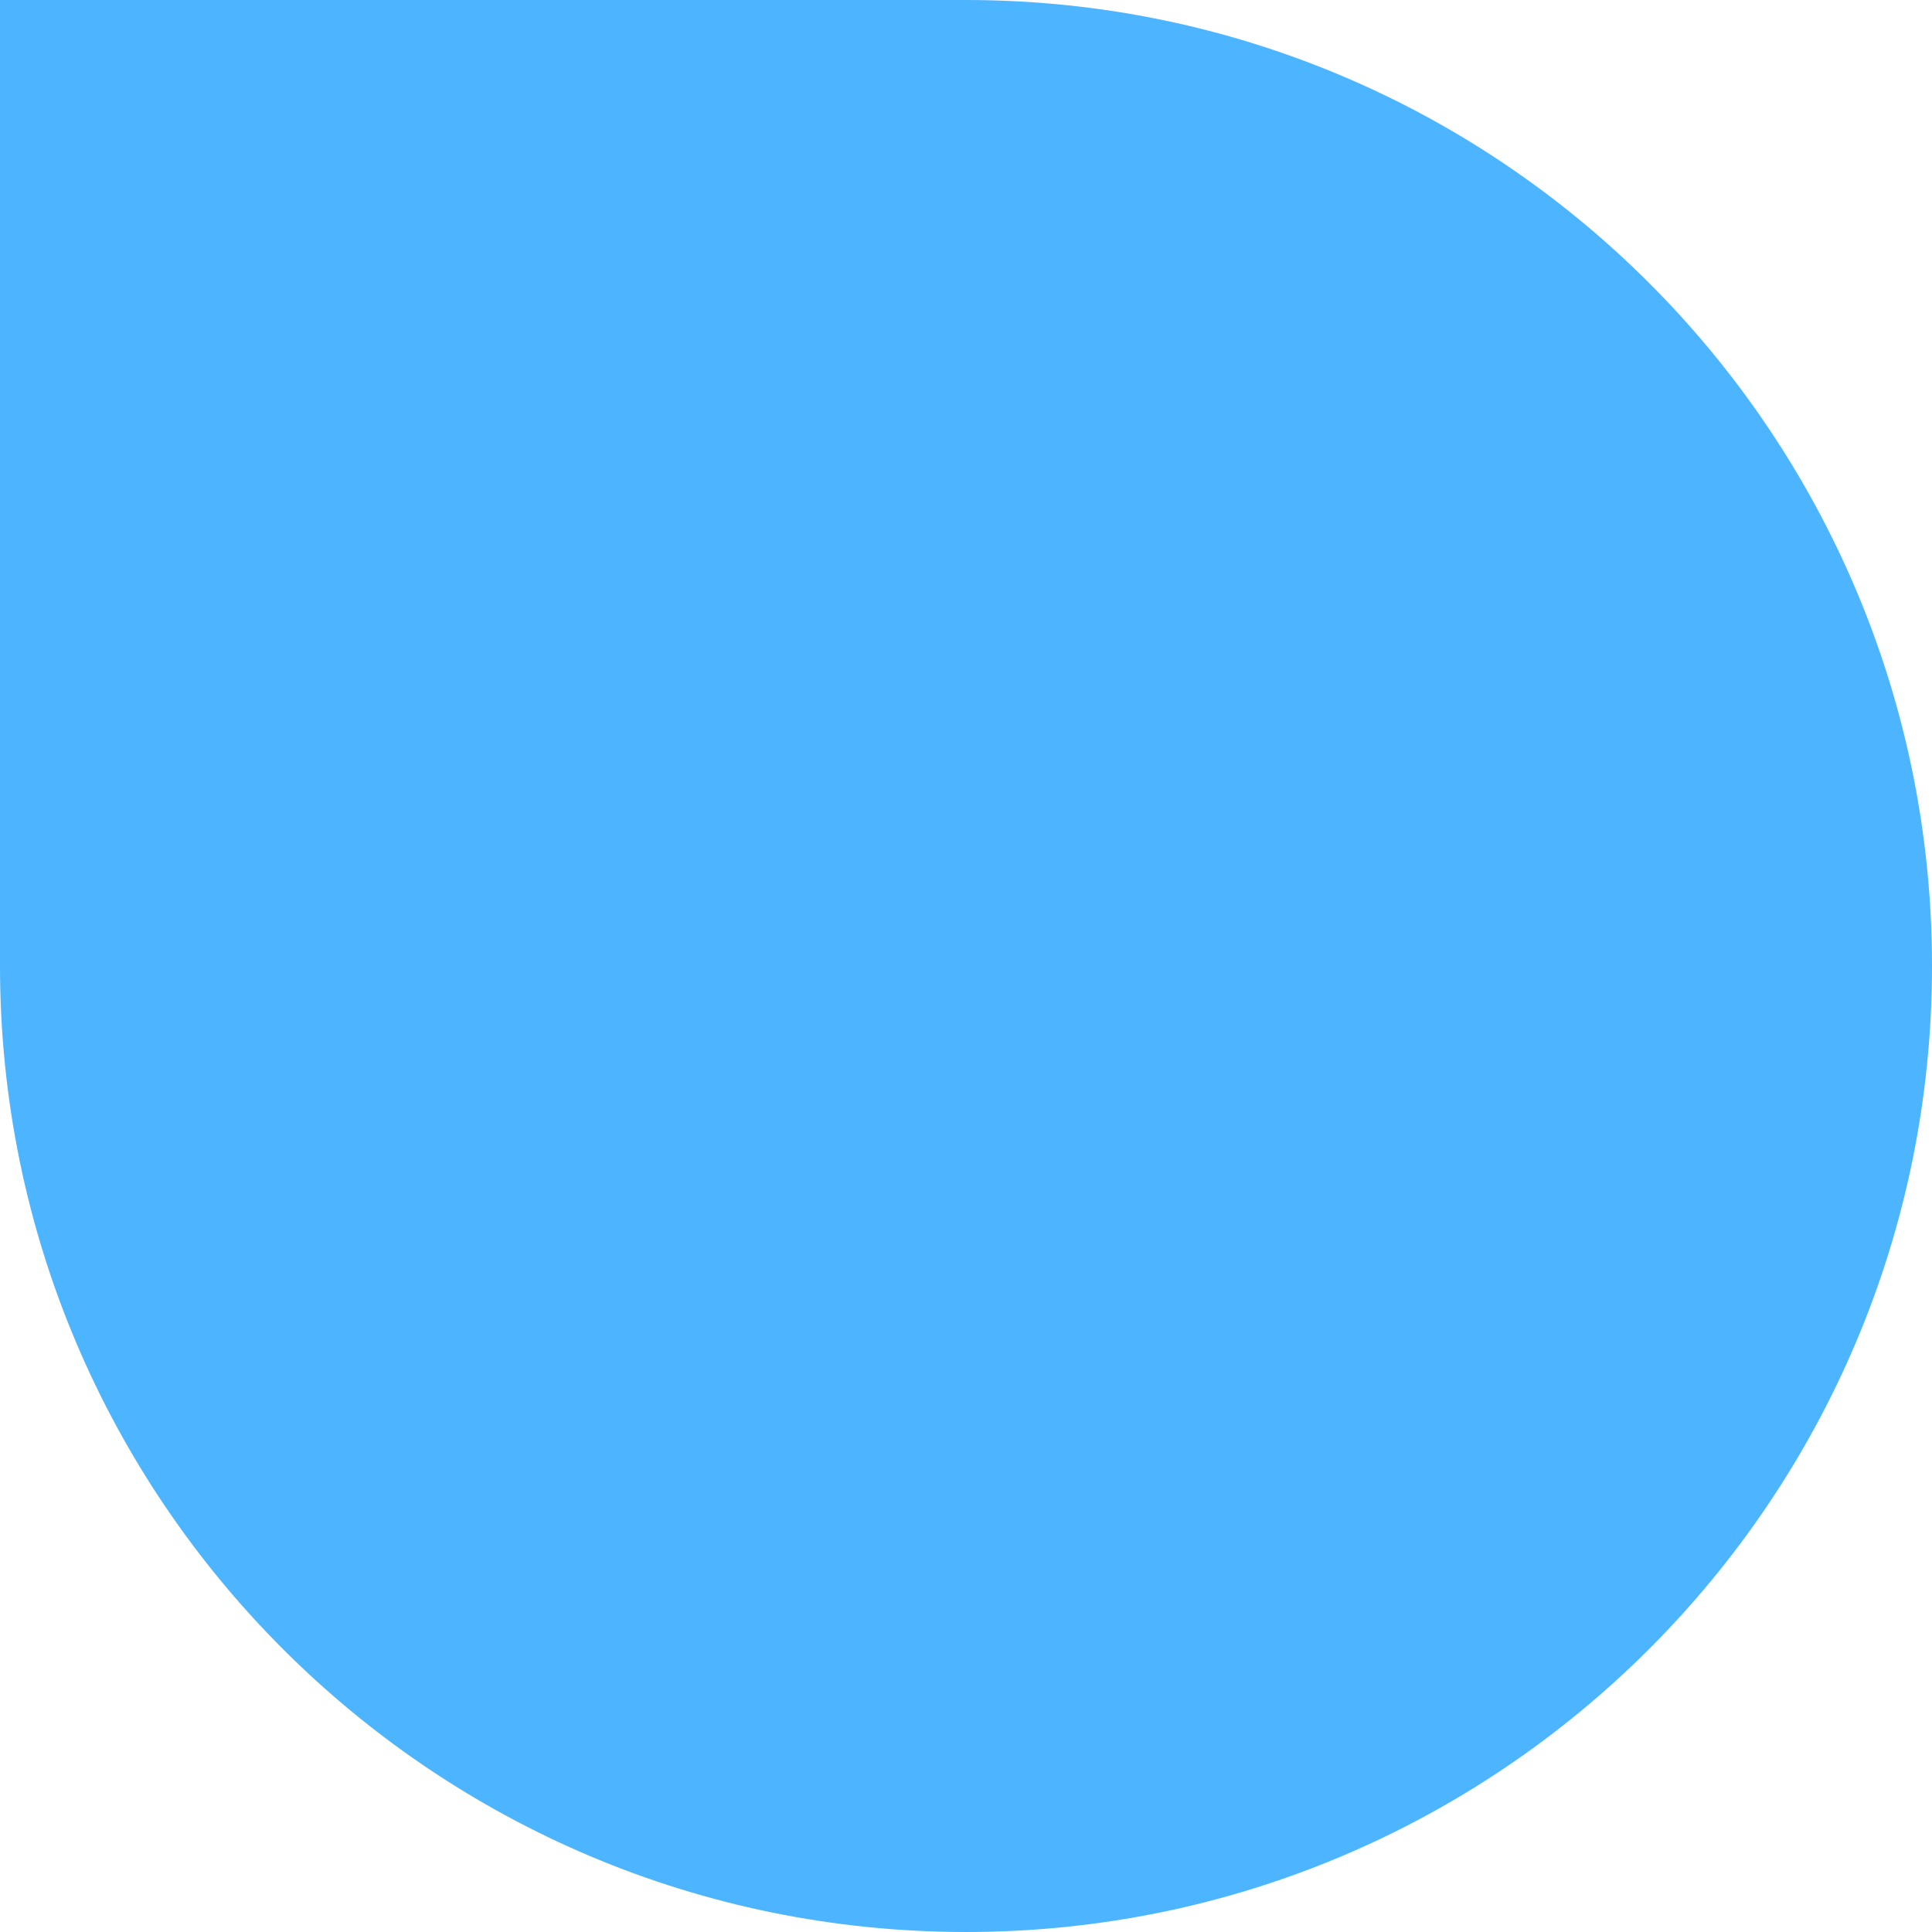
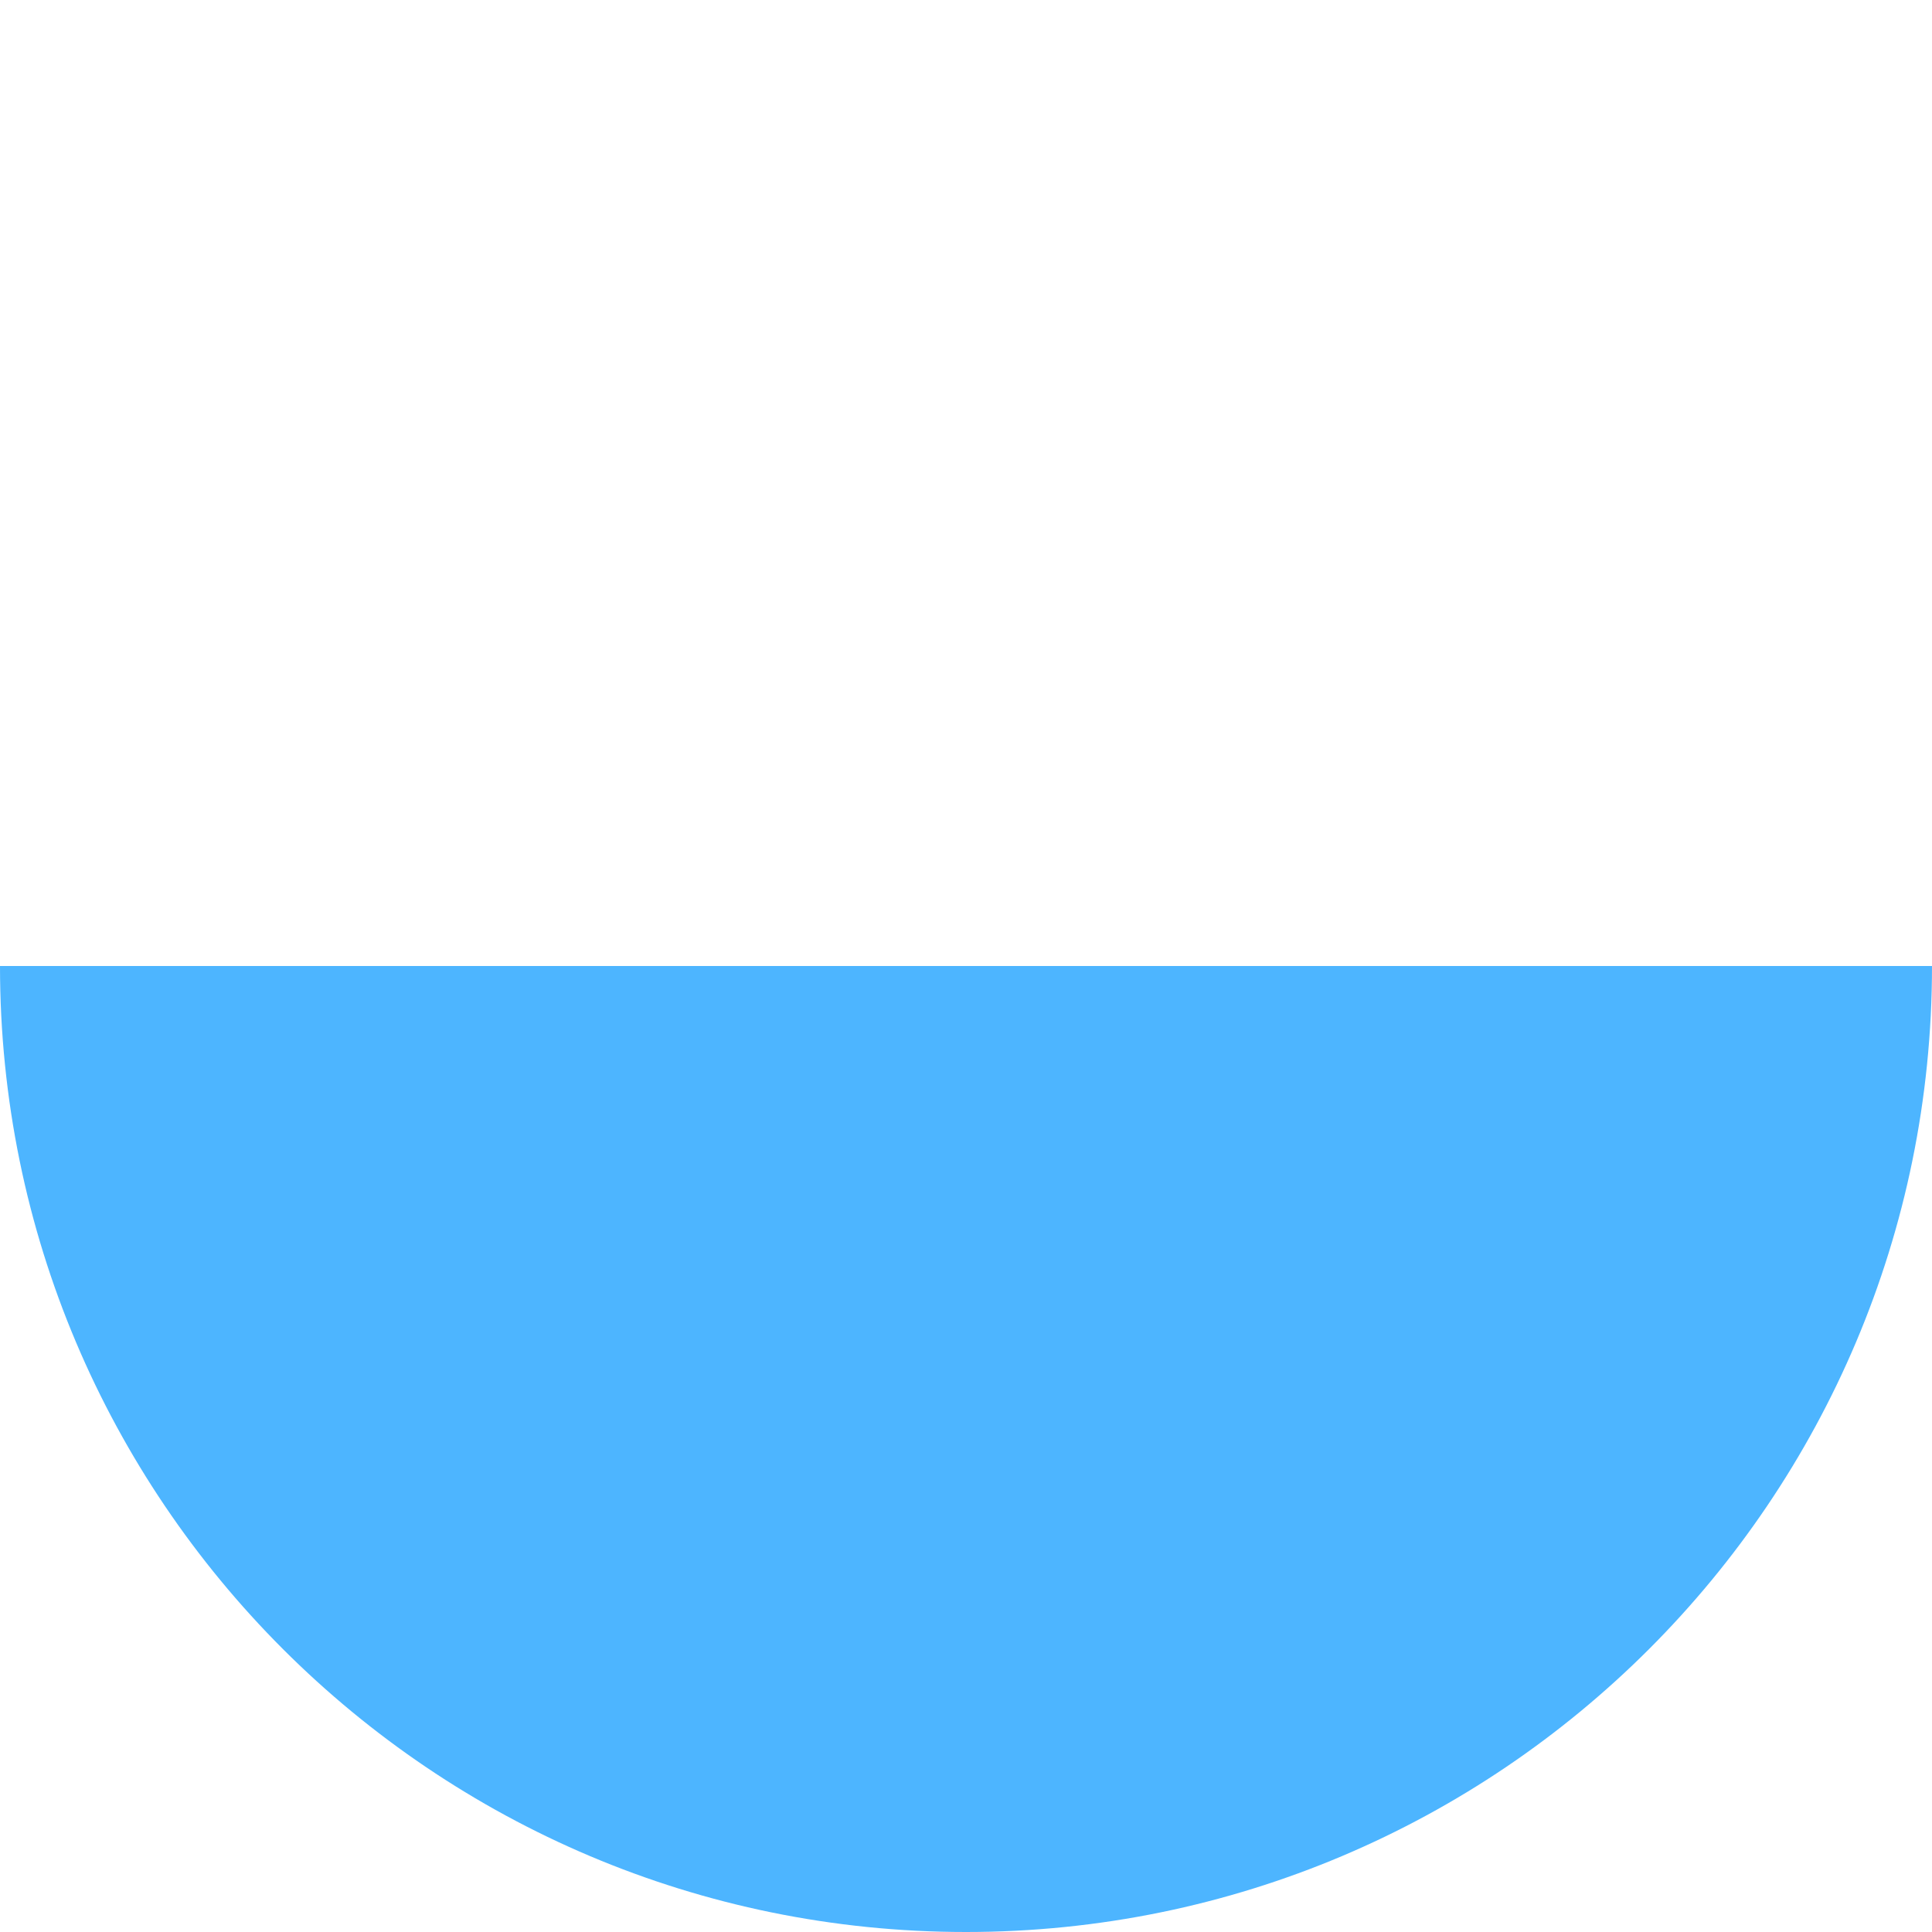
<svg xmlns="http://www.w3.org/2000/svg" width="104" height="104" viewBox="0 0 104 104" fill="none">
-   <path fill-rule="evenodd" clip-rule="evenodd" d="M52 104C80.719 104 104 80.719 104 52C104 23.281 80.719 0 52 0H0V52C0 80.719 23.281 104 52 104Z" fill="#4DB5FF" />
+   <path fill-rule="evenodd" clip-rule="evenodd" d="M52 104C80.719 104 104 80.719 104 52H0V52C0 80.719 23.281 104 52 104Z" fill="#4DB5FF" />
</svg>